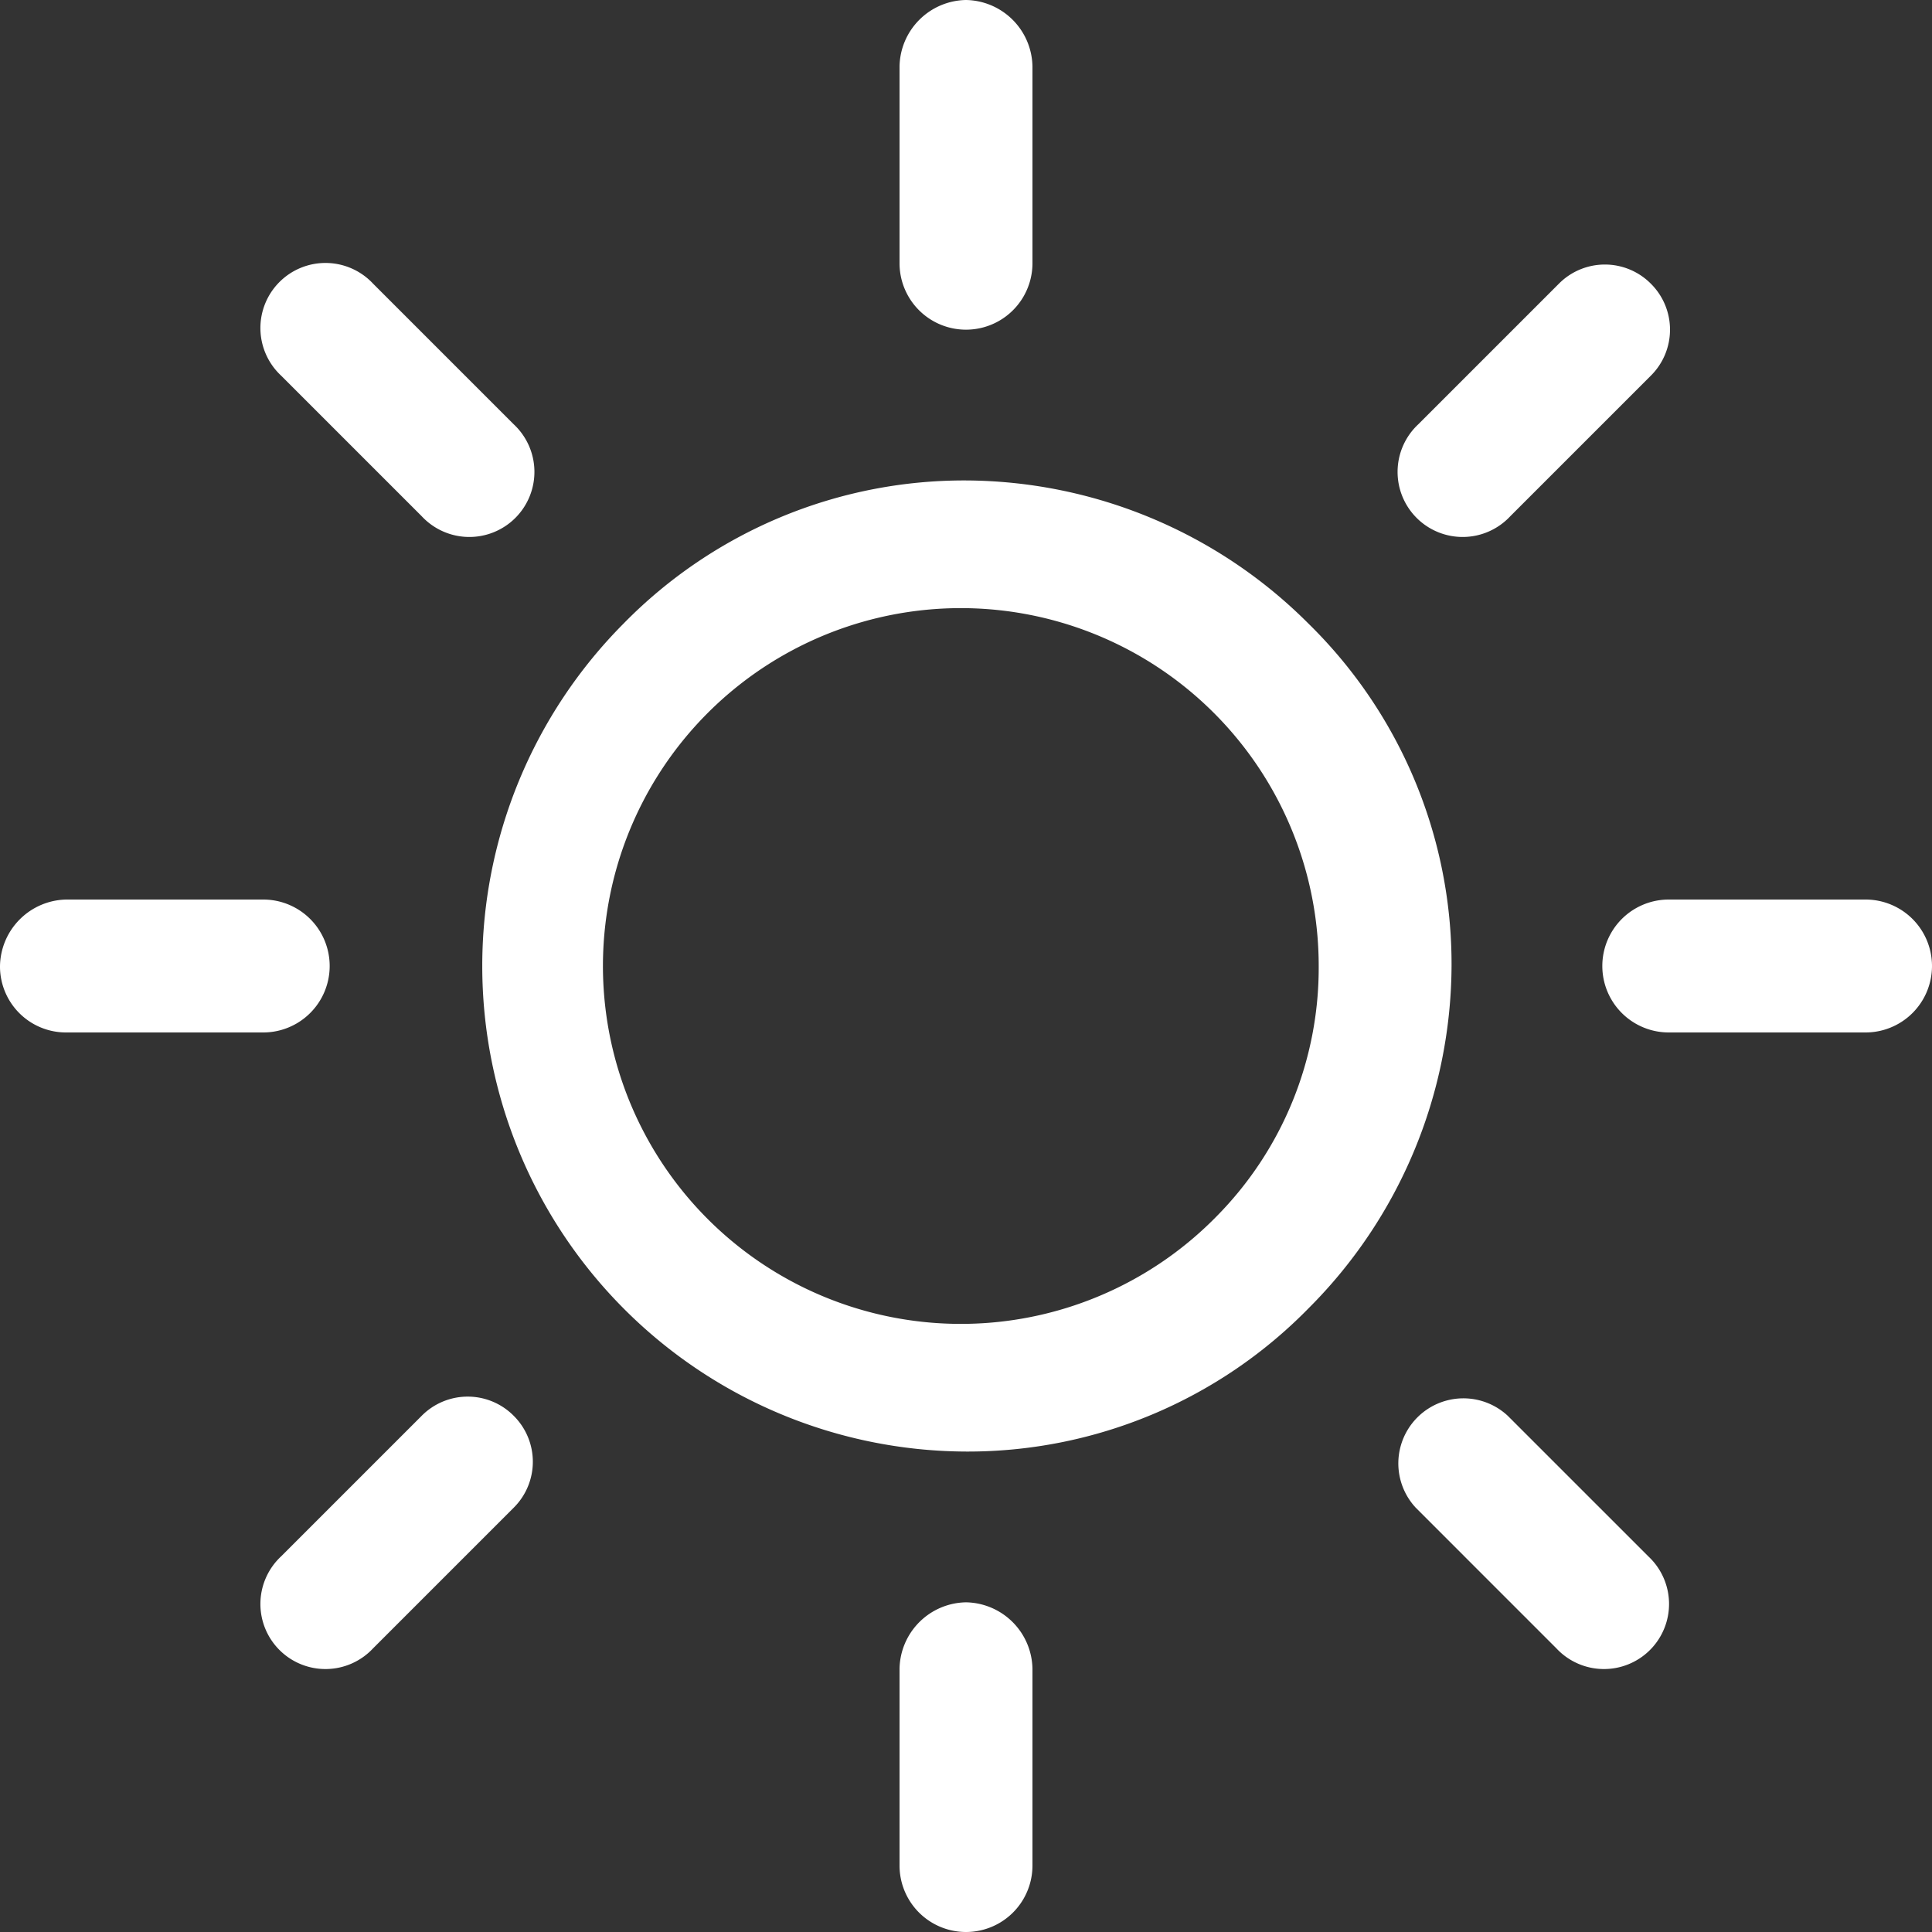
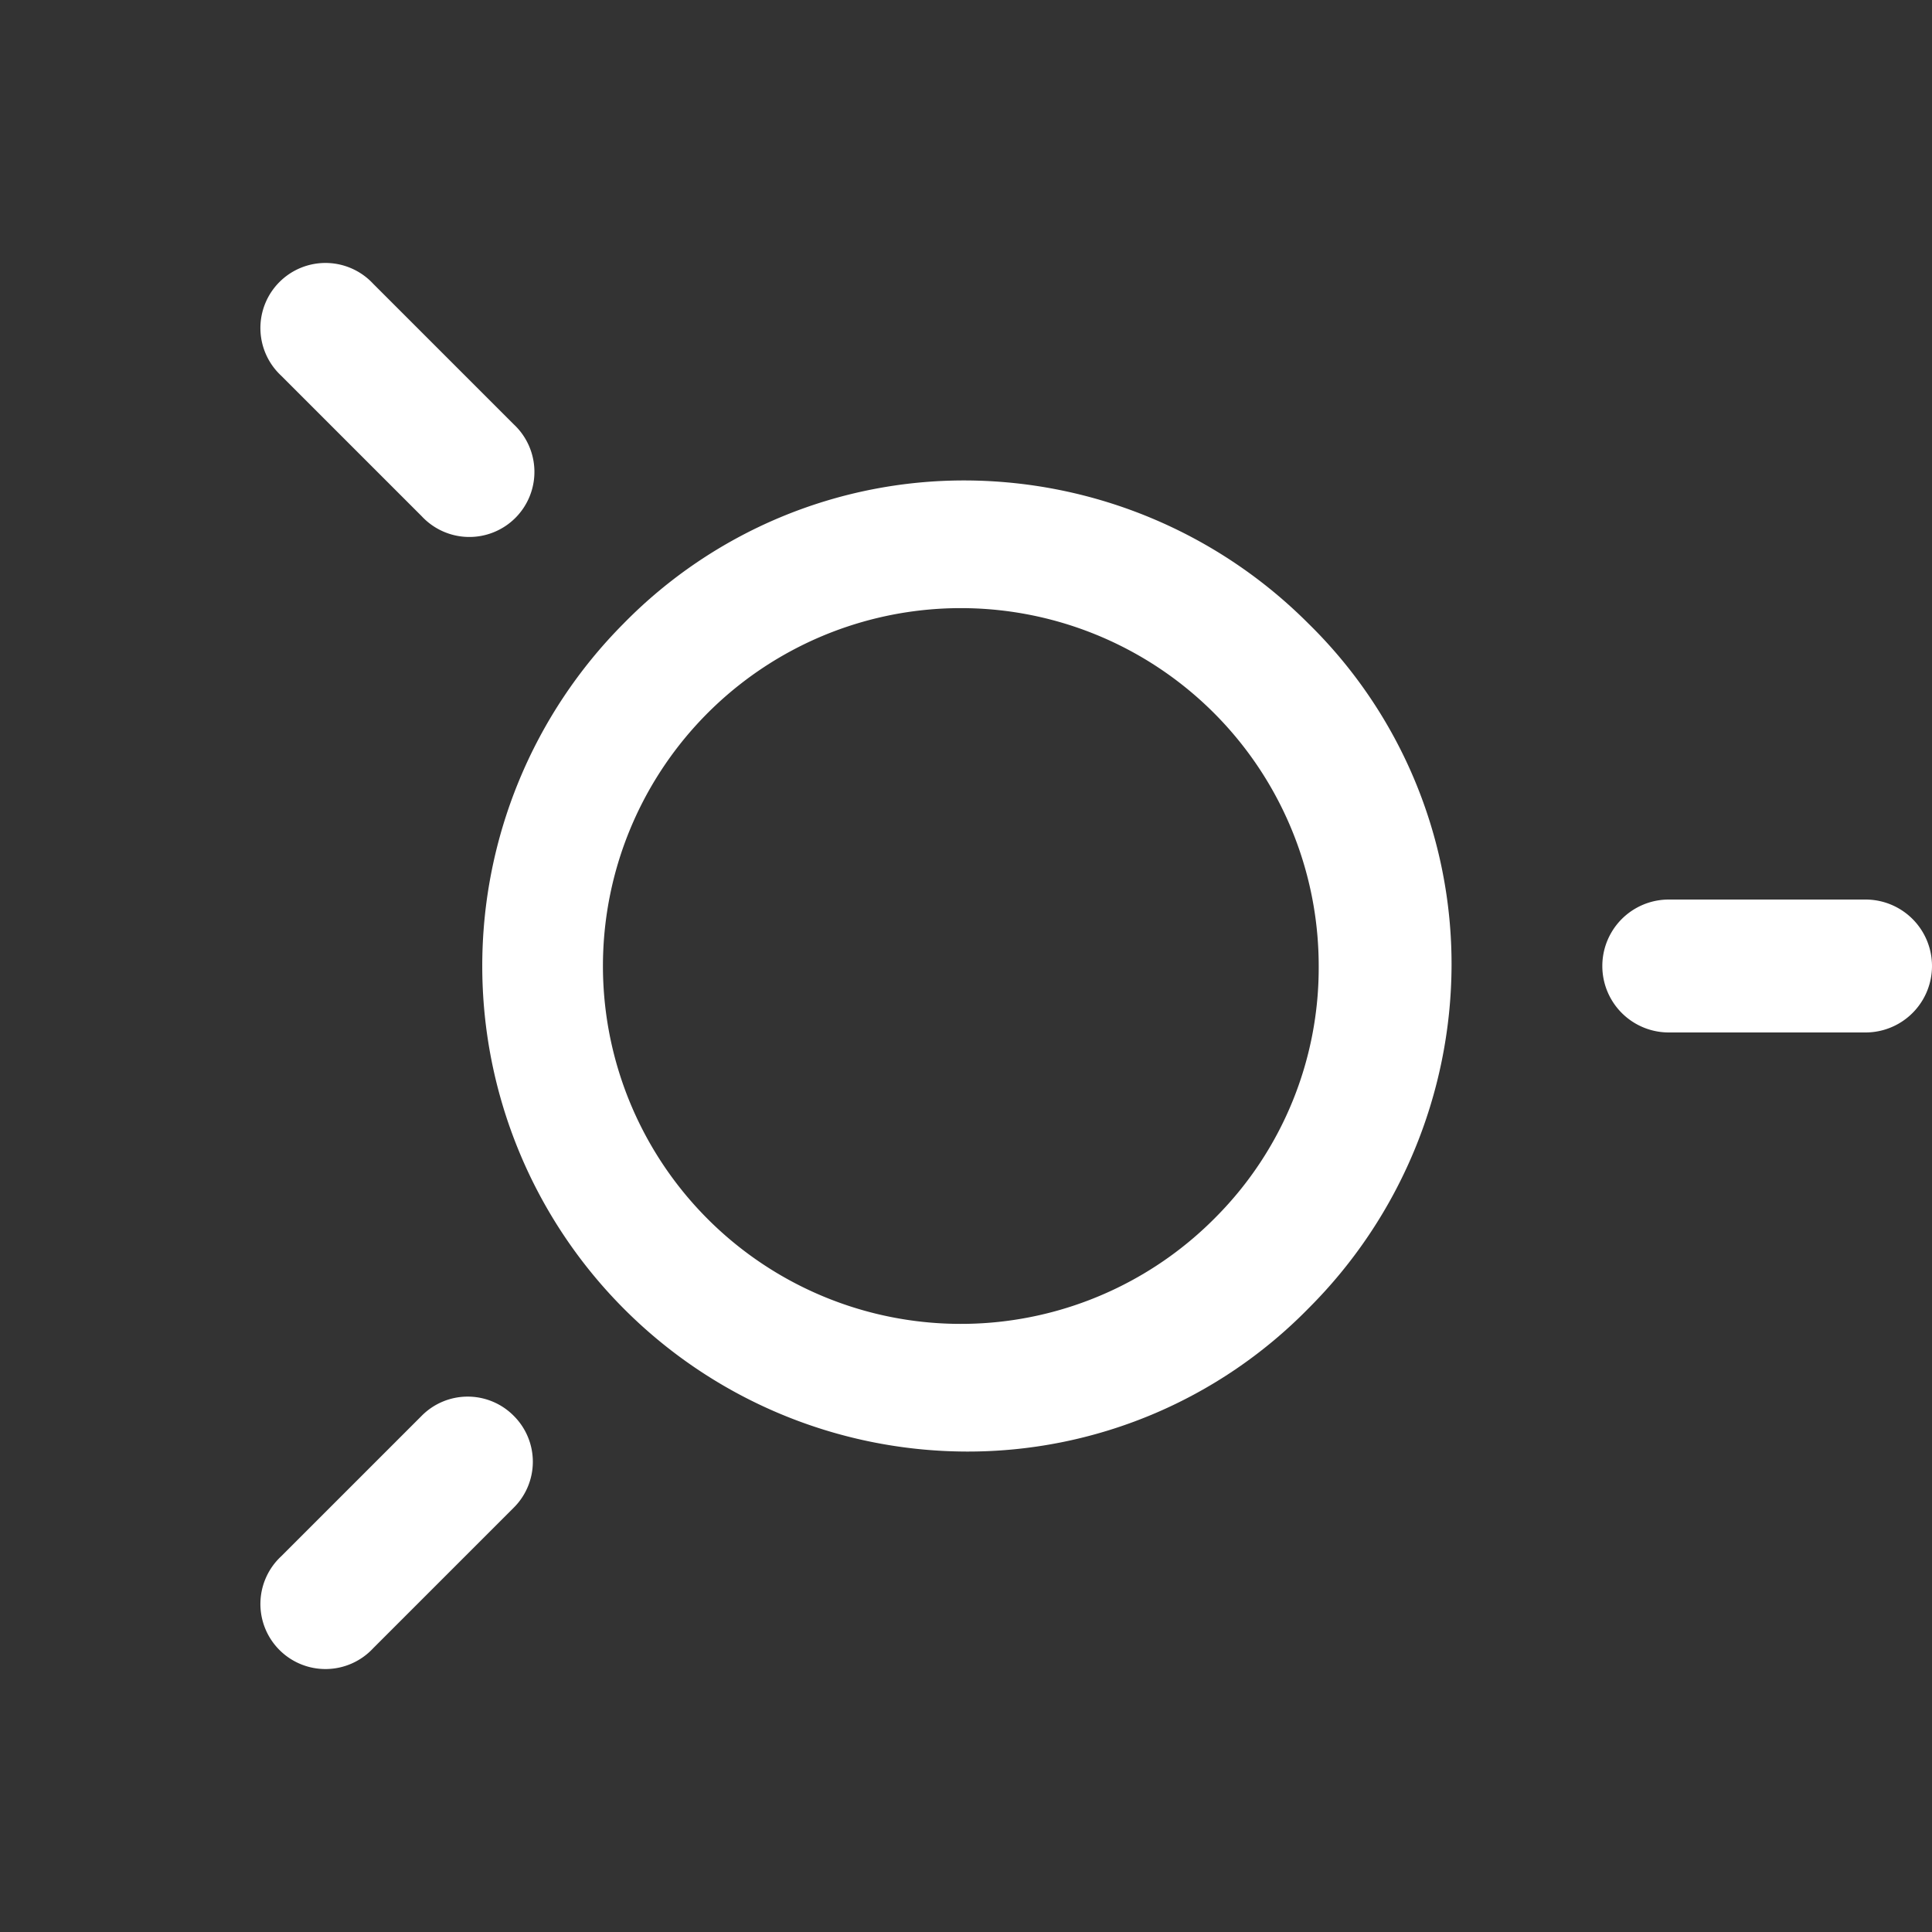
<svg xmlns="http://www.w3.org/2000/svg" width="25" height="25" viewBox="0 0 25 25">
  <rect x="0" y="0" width="25" height="25" fill="#333333" stroke="none" />
  <defs>
    <style>.a{fill:#fff;}</style>
  </defs>
  <g transform="translate(6.217 6.217)">
    <path class="a" d="M85.914,77.052A6.3,6.3,0,0,0,81.483,75.2a6.168,6.168,0,0,0-4.431,1.852,6.283,6.283,0,0,0,4.431,10.714,6.168,6.168,0,0,0,4.431-1.852,6.3,6.3,0,0,0,1.852-4.431A6.168,6.168,0,0,0,85.914,77.052Zm-1.19,7.672a4.631,4.631,0,1,1,1.323-3.241A4.574,4.574,0,0,1,84.724,84.724Z" transform="translate(-75.2 -75.2)" />
  </g>
  <g transform="translate(20.734 11.64)">
    <path class="a" d="M254.206,140.8H251.66a.86.86,0,1,0,0,1.72h2.546a.86.86,0,0,0,0-1.72Z" transform="translate(-250.8 -140.8)" />
  </g>
  <g transform="translate(11.64 20.734)">
-     <path class="a" d="M141.66,250.8a.875.875,0,0,0-.86.86v2.546a.86.86,0,1,0,1.72,0V251.66A.875.875,0,0,0,141.66,250.8Z" transform="translate(-140.8 -250.8)" />
-   </g>
+     </g>
  <g transform="translate(18.072 18.072)">
-     <path class="a" d="M221.857,220.667l-1.819-1.819a.842.842,0,0,0-1.19,1.19l1.819,1.819a.842.842,0,1,0,1.19-1.19Z" transform="translate(-218.6 -218.6)" />
-   </g>
+     </g>
  <g transform="translate(11.64)">
-     <path class="a" d="M141.66,0a.875.875,0,0,0-.86.86V3.406a.86.86,0,1,0,1.72,0V.86A.875.875,0,0,0,141.66,0Z" transform="translate(-140.8)" />
-   </g>
+     </g>
  <g transform="translate(18.105 3.423)">
-     <path class="a" d="M222.257,41.648a.838.838,0,0,0-1.19,0l-1.819,1.819a.842.842,0,1,0,1.19,1.19l1.819-1.819A.838.838,0,0,0,222.257,41.648Z" transform="translate(-219 -41.4)" />
-   </g>
+     </g>
  <g transform="translate(0 11.64)">
-     <path class="a" d="M3.406,140.8H.86a.875.875,0,0,0-.86.86.854.854,0,0,0,.86.86H3.406a.86.86,0,1,0,0-1.72Z" transform="translate(0 -140.8)" />
-   </g>
+     </g>
  <g transform="translate(3.39 18.072)">
    <path class="a" d="M44.257,218.848a.838.838,0,0,0-1.19,0l-1.819,1.819a.842.842,0,1,0,1.19,1.19l1.819-1.819A.838.838,0,0,0,44.257,218.848Z" transform="translate(-41 -218.6)" />
  </g>
  <g transform="translate(3.39 3.423)">
    <path class="a" d="M44.257,43.467l-1.819-1.819a.842.842,0,1,0-1.19,1.19l1.819,1.819a.842.842,0,1,0,1.19-1.19Z" transform="translate(-41 -41.4)" />
  </g>
</svg>